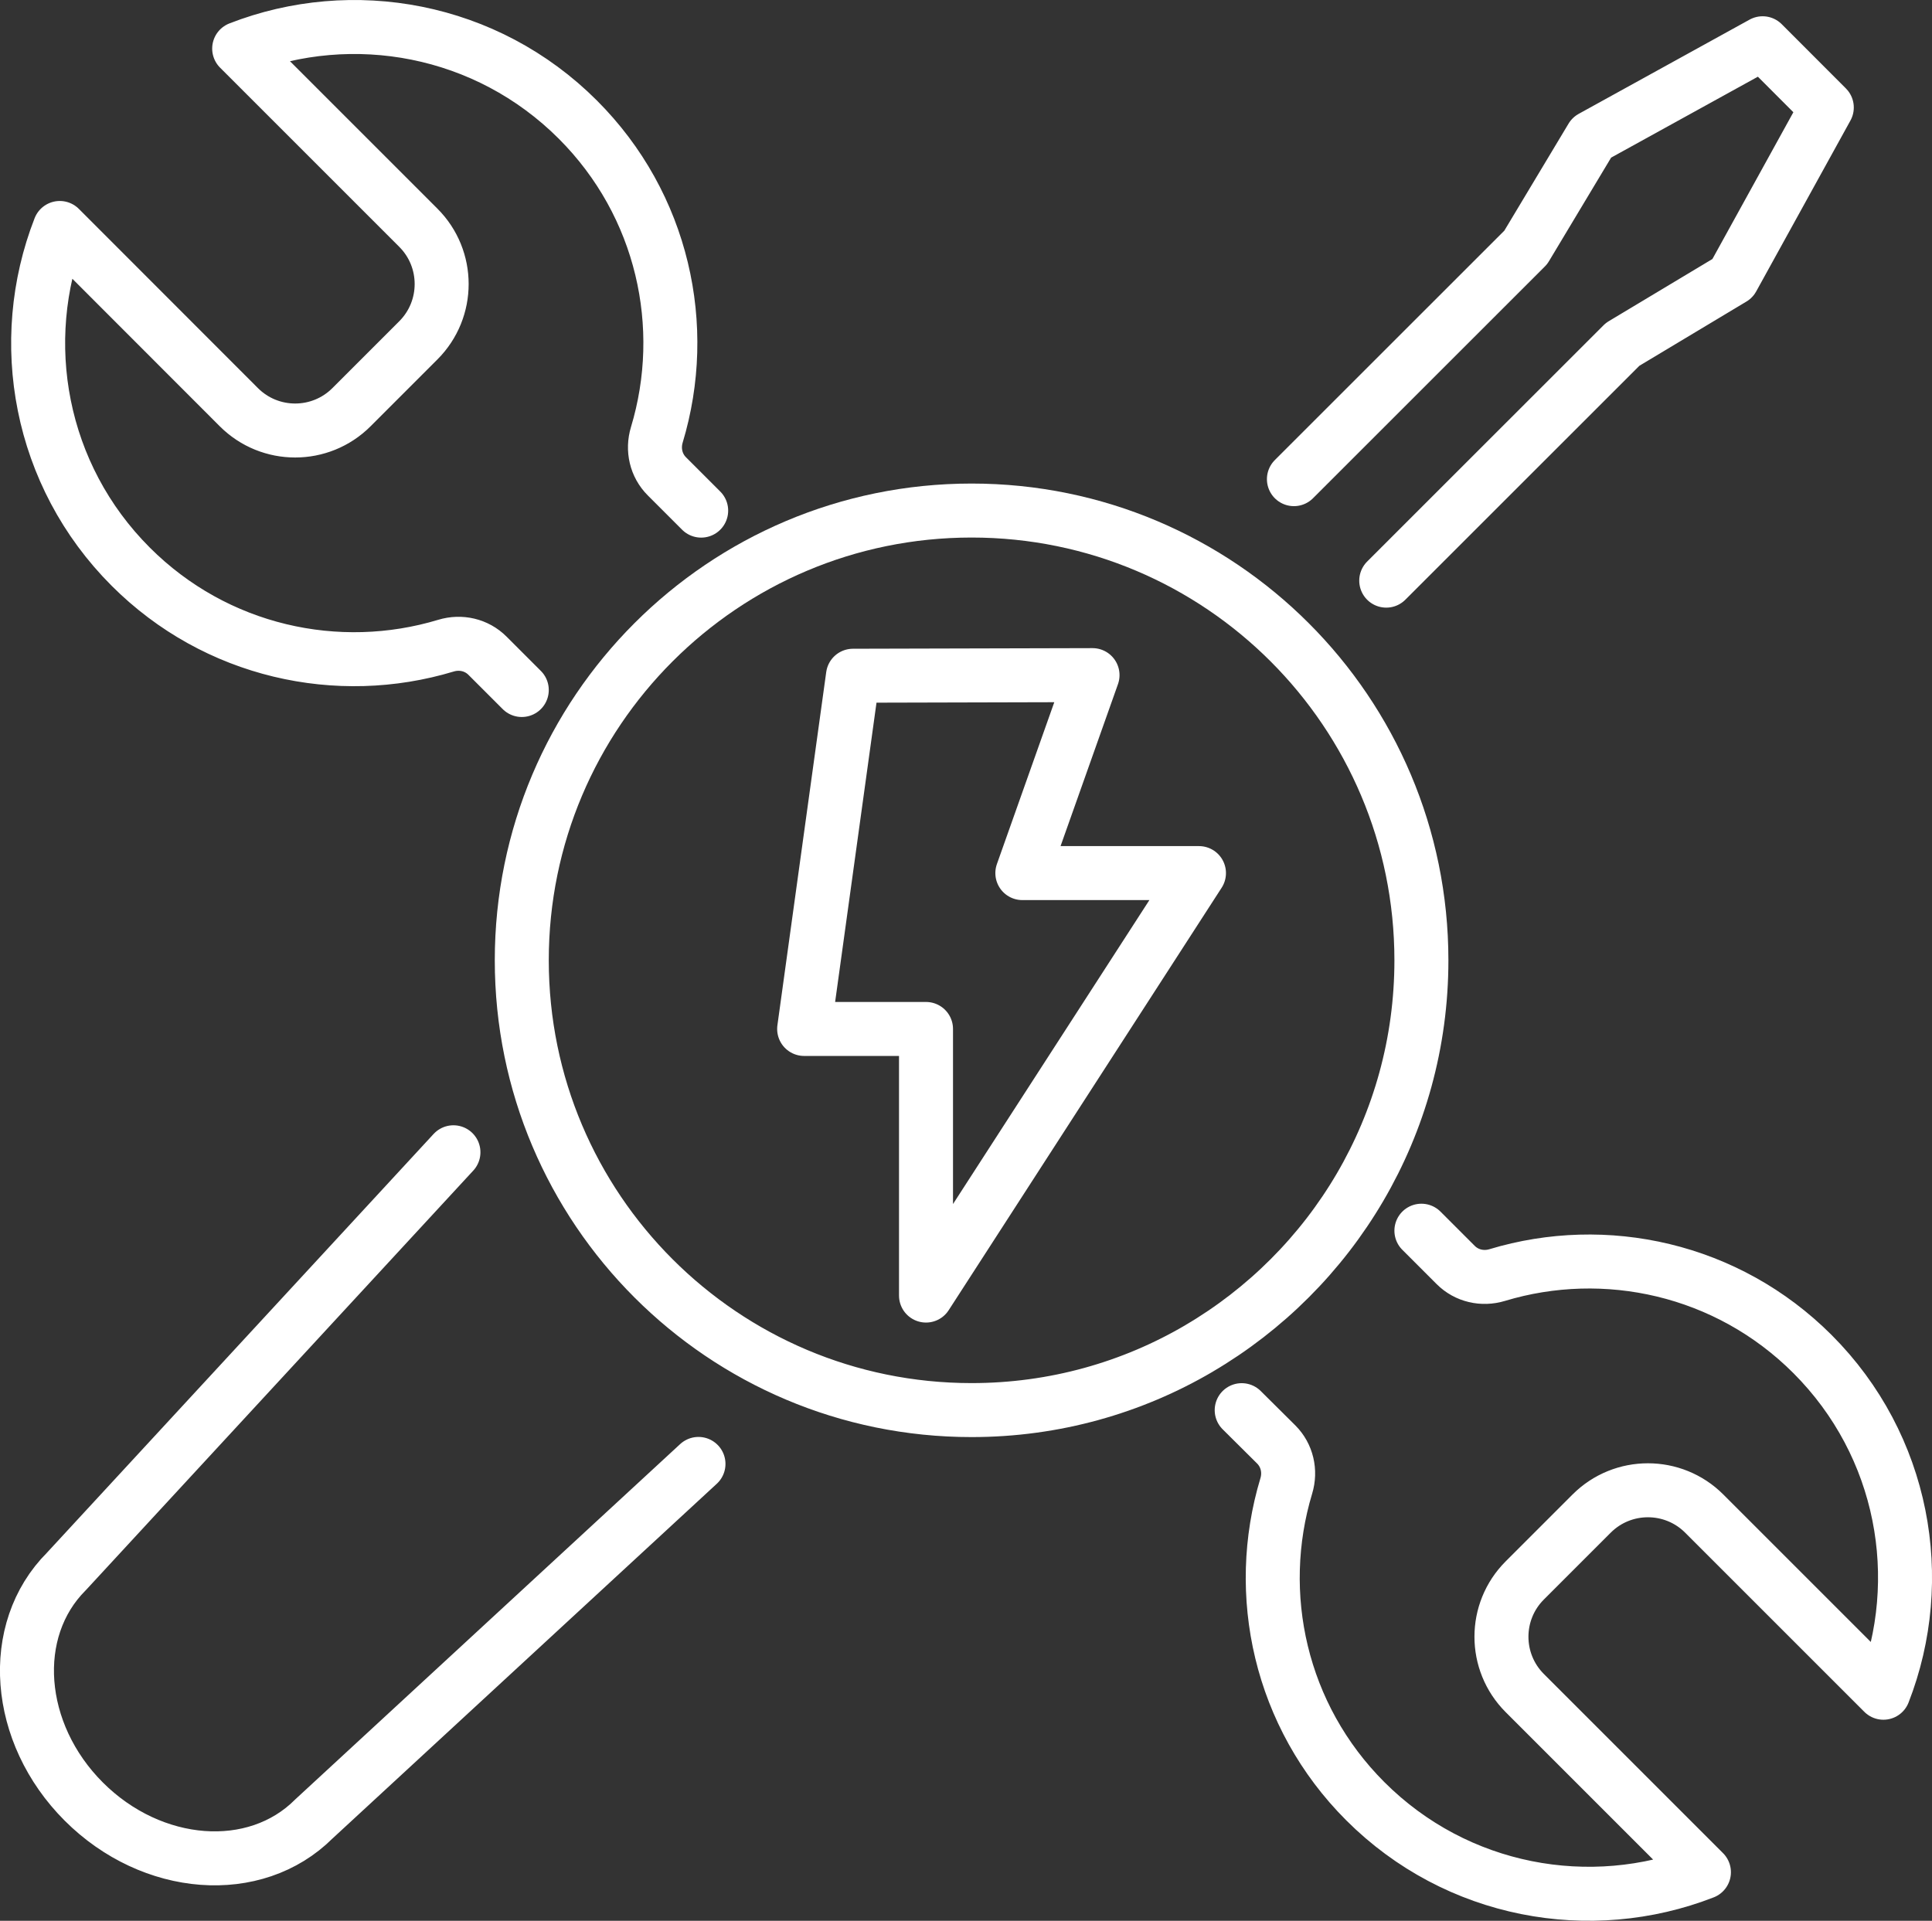
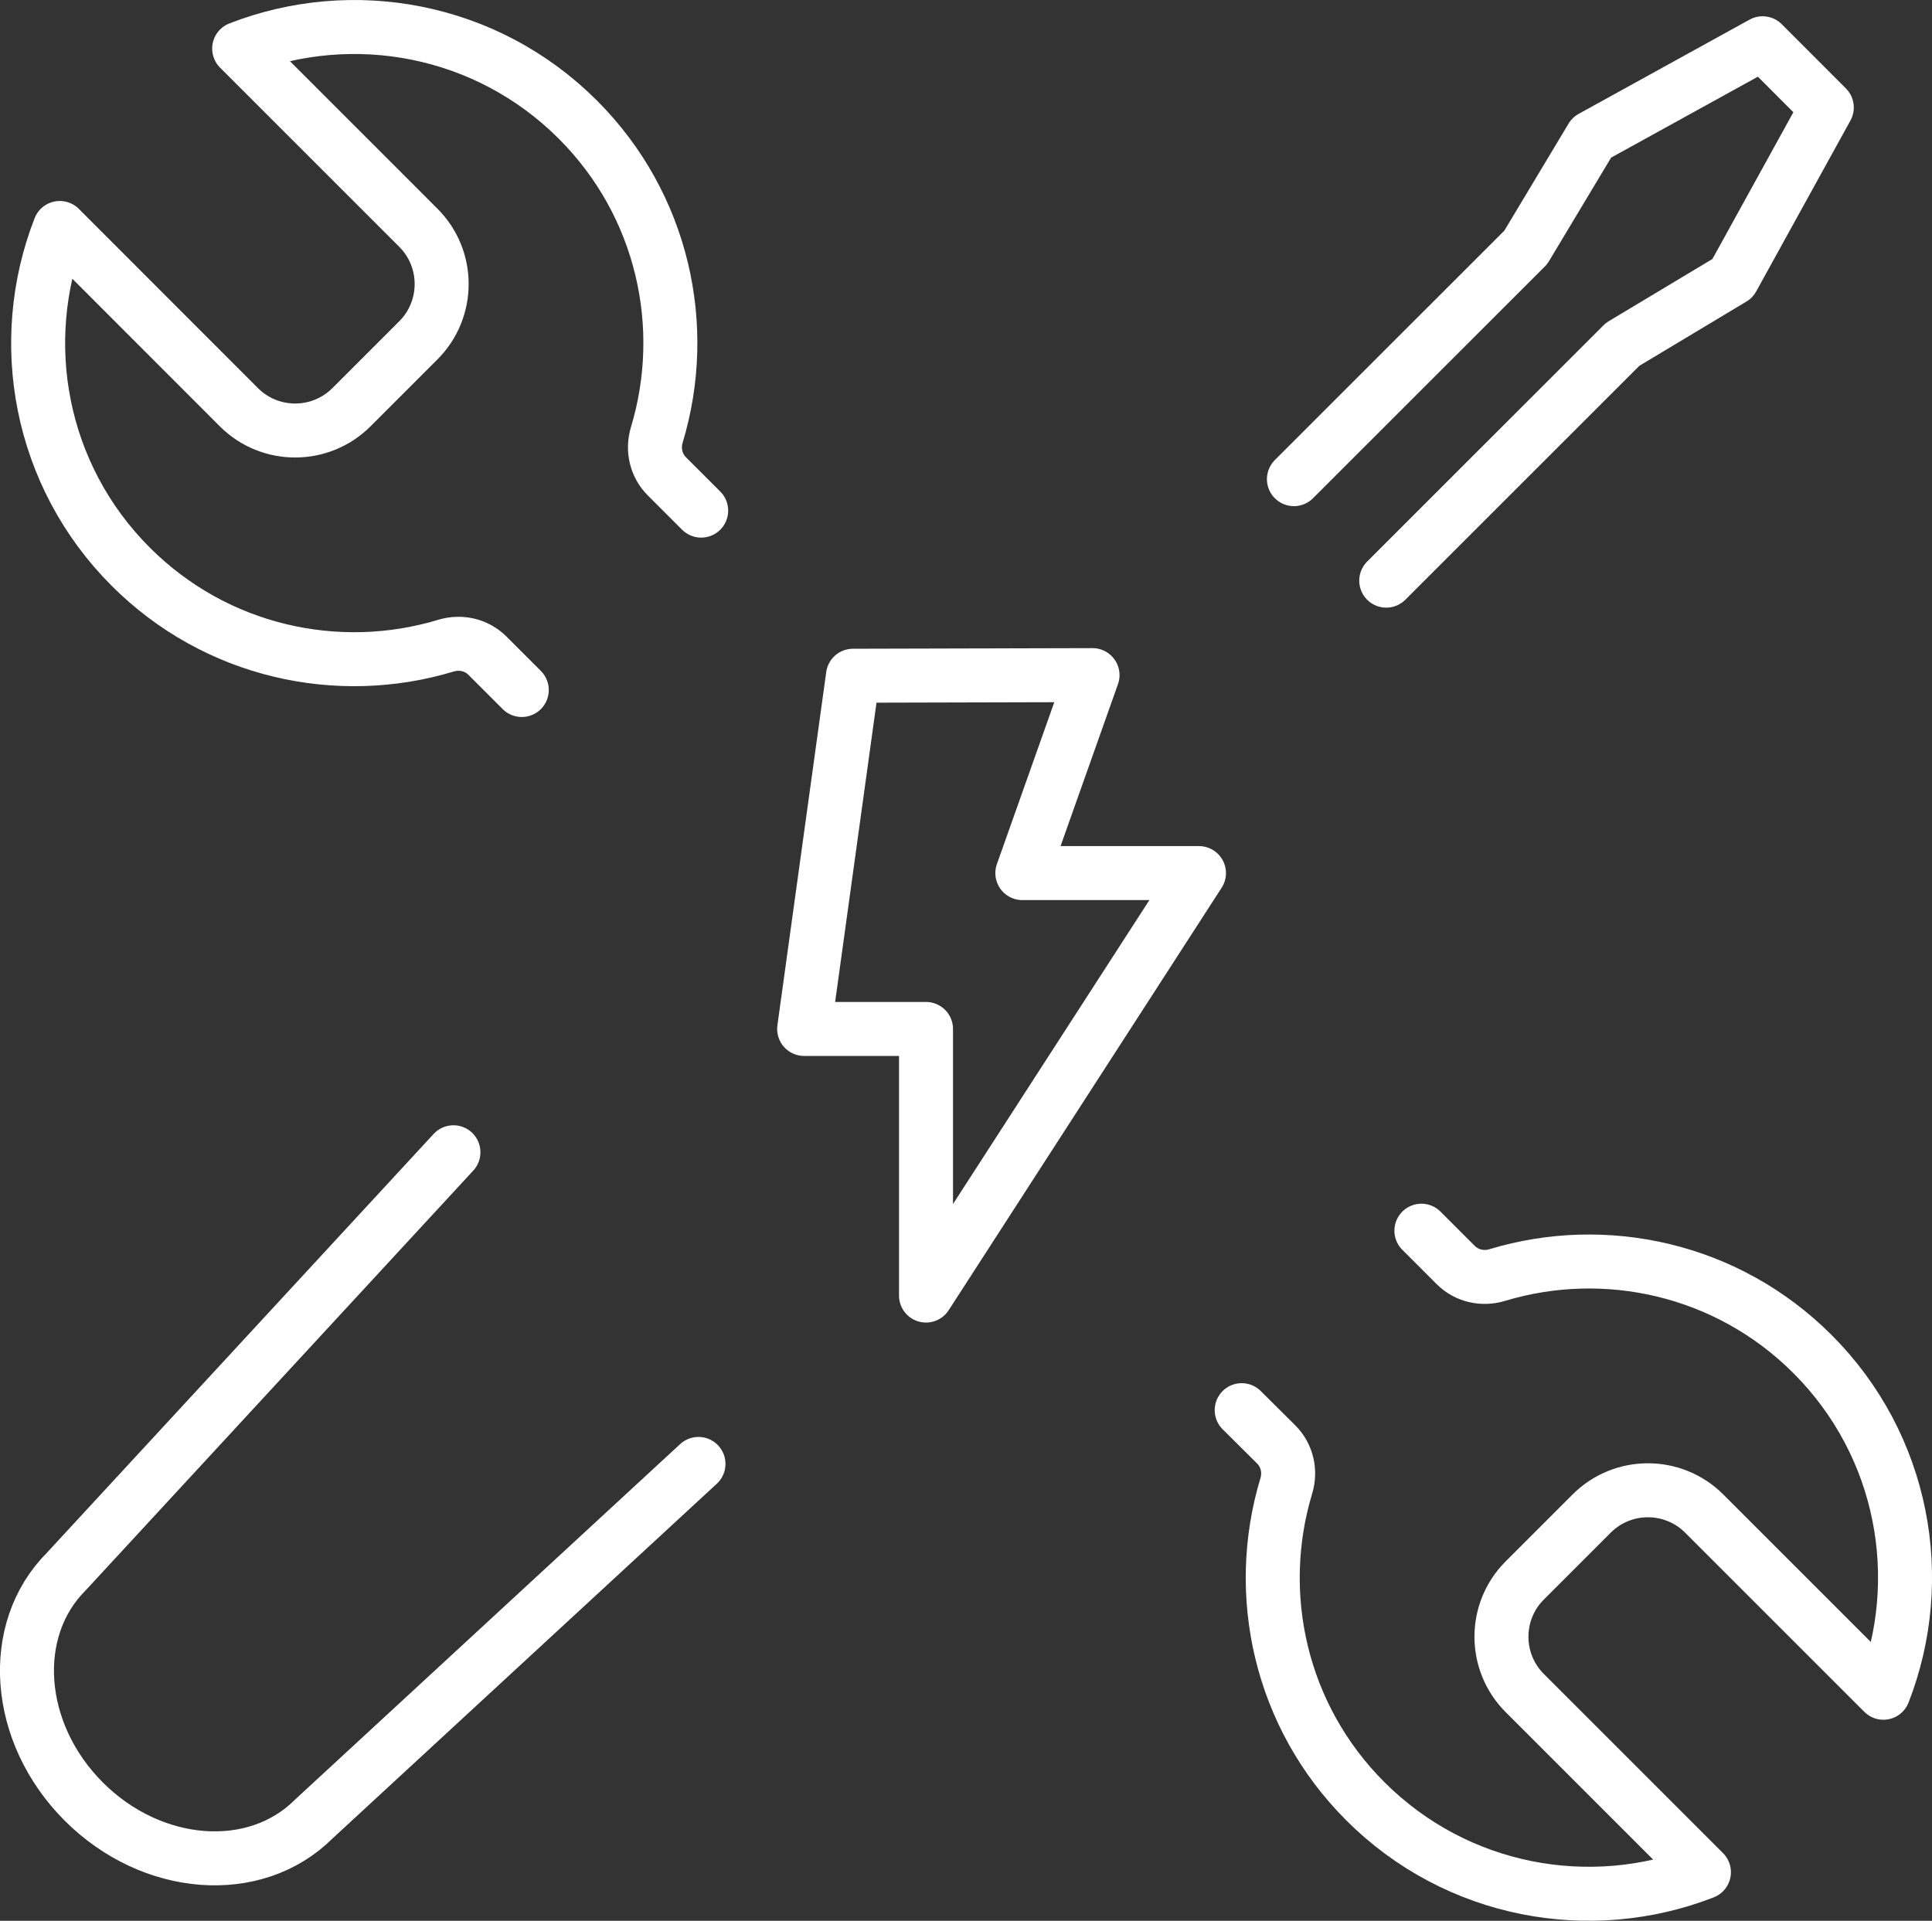
<svg xmlns="http://www.w3.org/2000/svg" id="Layer_2" data-name="Layer 2" viewBox="0 0 250.49 249.06">
  <rect x="0" y="0" width="250.49" height="249.06" fill="#333333" stroke="none" />
  <defs>
    <style>.cls-1{fill:none;stroke:#fff;stroke-linecap:round;stroke-linejoin:round;stroke-width:7px}</style>
  </defs>
  <g id="_Ñëîé_2" data-name="Ñëîé 2">
    <path d="M90.56 189.82 40.7 235.85c-7.62 7.62-20.98 6.61-29.84-2.25h0C2 224.74.99 211.38 8.61 203.76l50.18-54.35m108.97-87.28 30.06-30.05 8.55-14.25 22.16-12.22 8.32 8.33-12.22 22.16-14.25 8.55-30.65 30.64m-18.74 107.56 4.48 4.45c1.41 1.41 1.88 3.47 1.3 5.38-4.23 14-.82 29.81 10.24 40.87 11.87 11.87 29.21 14.94 43.91 9.21l-23.23-23.23c-4.03-4.03-4.03-10.57 0-14.6l8.67-8.67c4.03-4.03 10.57-4.03 14.6 0l23.23 23.23c5.74-14.71 2.67-32.05-9.2-43.92-11.06-11.06-26.88-14.47-40.87-10.24-1.91.58-3.97.11-5.38-1.3l-4.45-4.45M90.91 66.21l-4.45-4.45c-1.41-1.41-1.88-3.47-1.3-5.38 4.23-14 .82-29.81-10.24-40.87C63.05 3.64 45.71.57 31.01 6.3l23.23 23.23c4.03 4.03 4.03 10.57 0 14.6l-8.67 8.67c-4.03 4.03-10.57 4.03-14.6 0L7.75 29.56c-5.74 14.71-2.67 32.05 9.2 43.92 11.06 11.06 26.88 14.47 40.87 10.24 1.91-.58 3.97-.11 5.38 1.3l4.45 4.45m42.94-1.85 31.06-.08-9.1 25.67h22.9l-35.39 54.78v-34.57h-15.8z" class="cls-1" />
-     <path d="M155.45 174.85c-8.65 5.08-18.73 7.99-29.48 7.99-32.21 0-58.32-26.11-58.32-58.32S93.76 66.2 125.97 66.2s58.32 26.11 58.32 58.32c0 21.45-11.58 40.2-28.83 50.32" class="cls-1" />
  </g>
</svg>